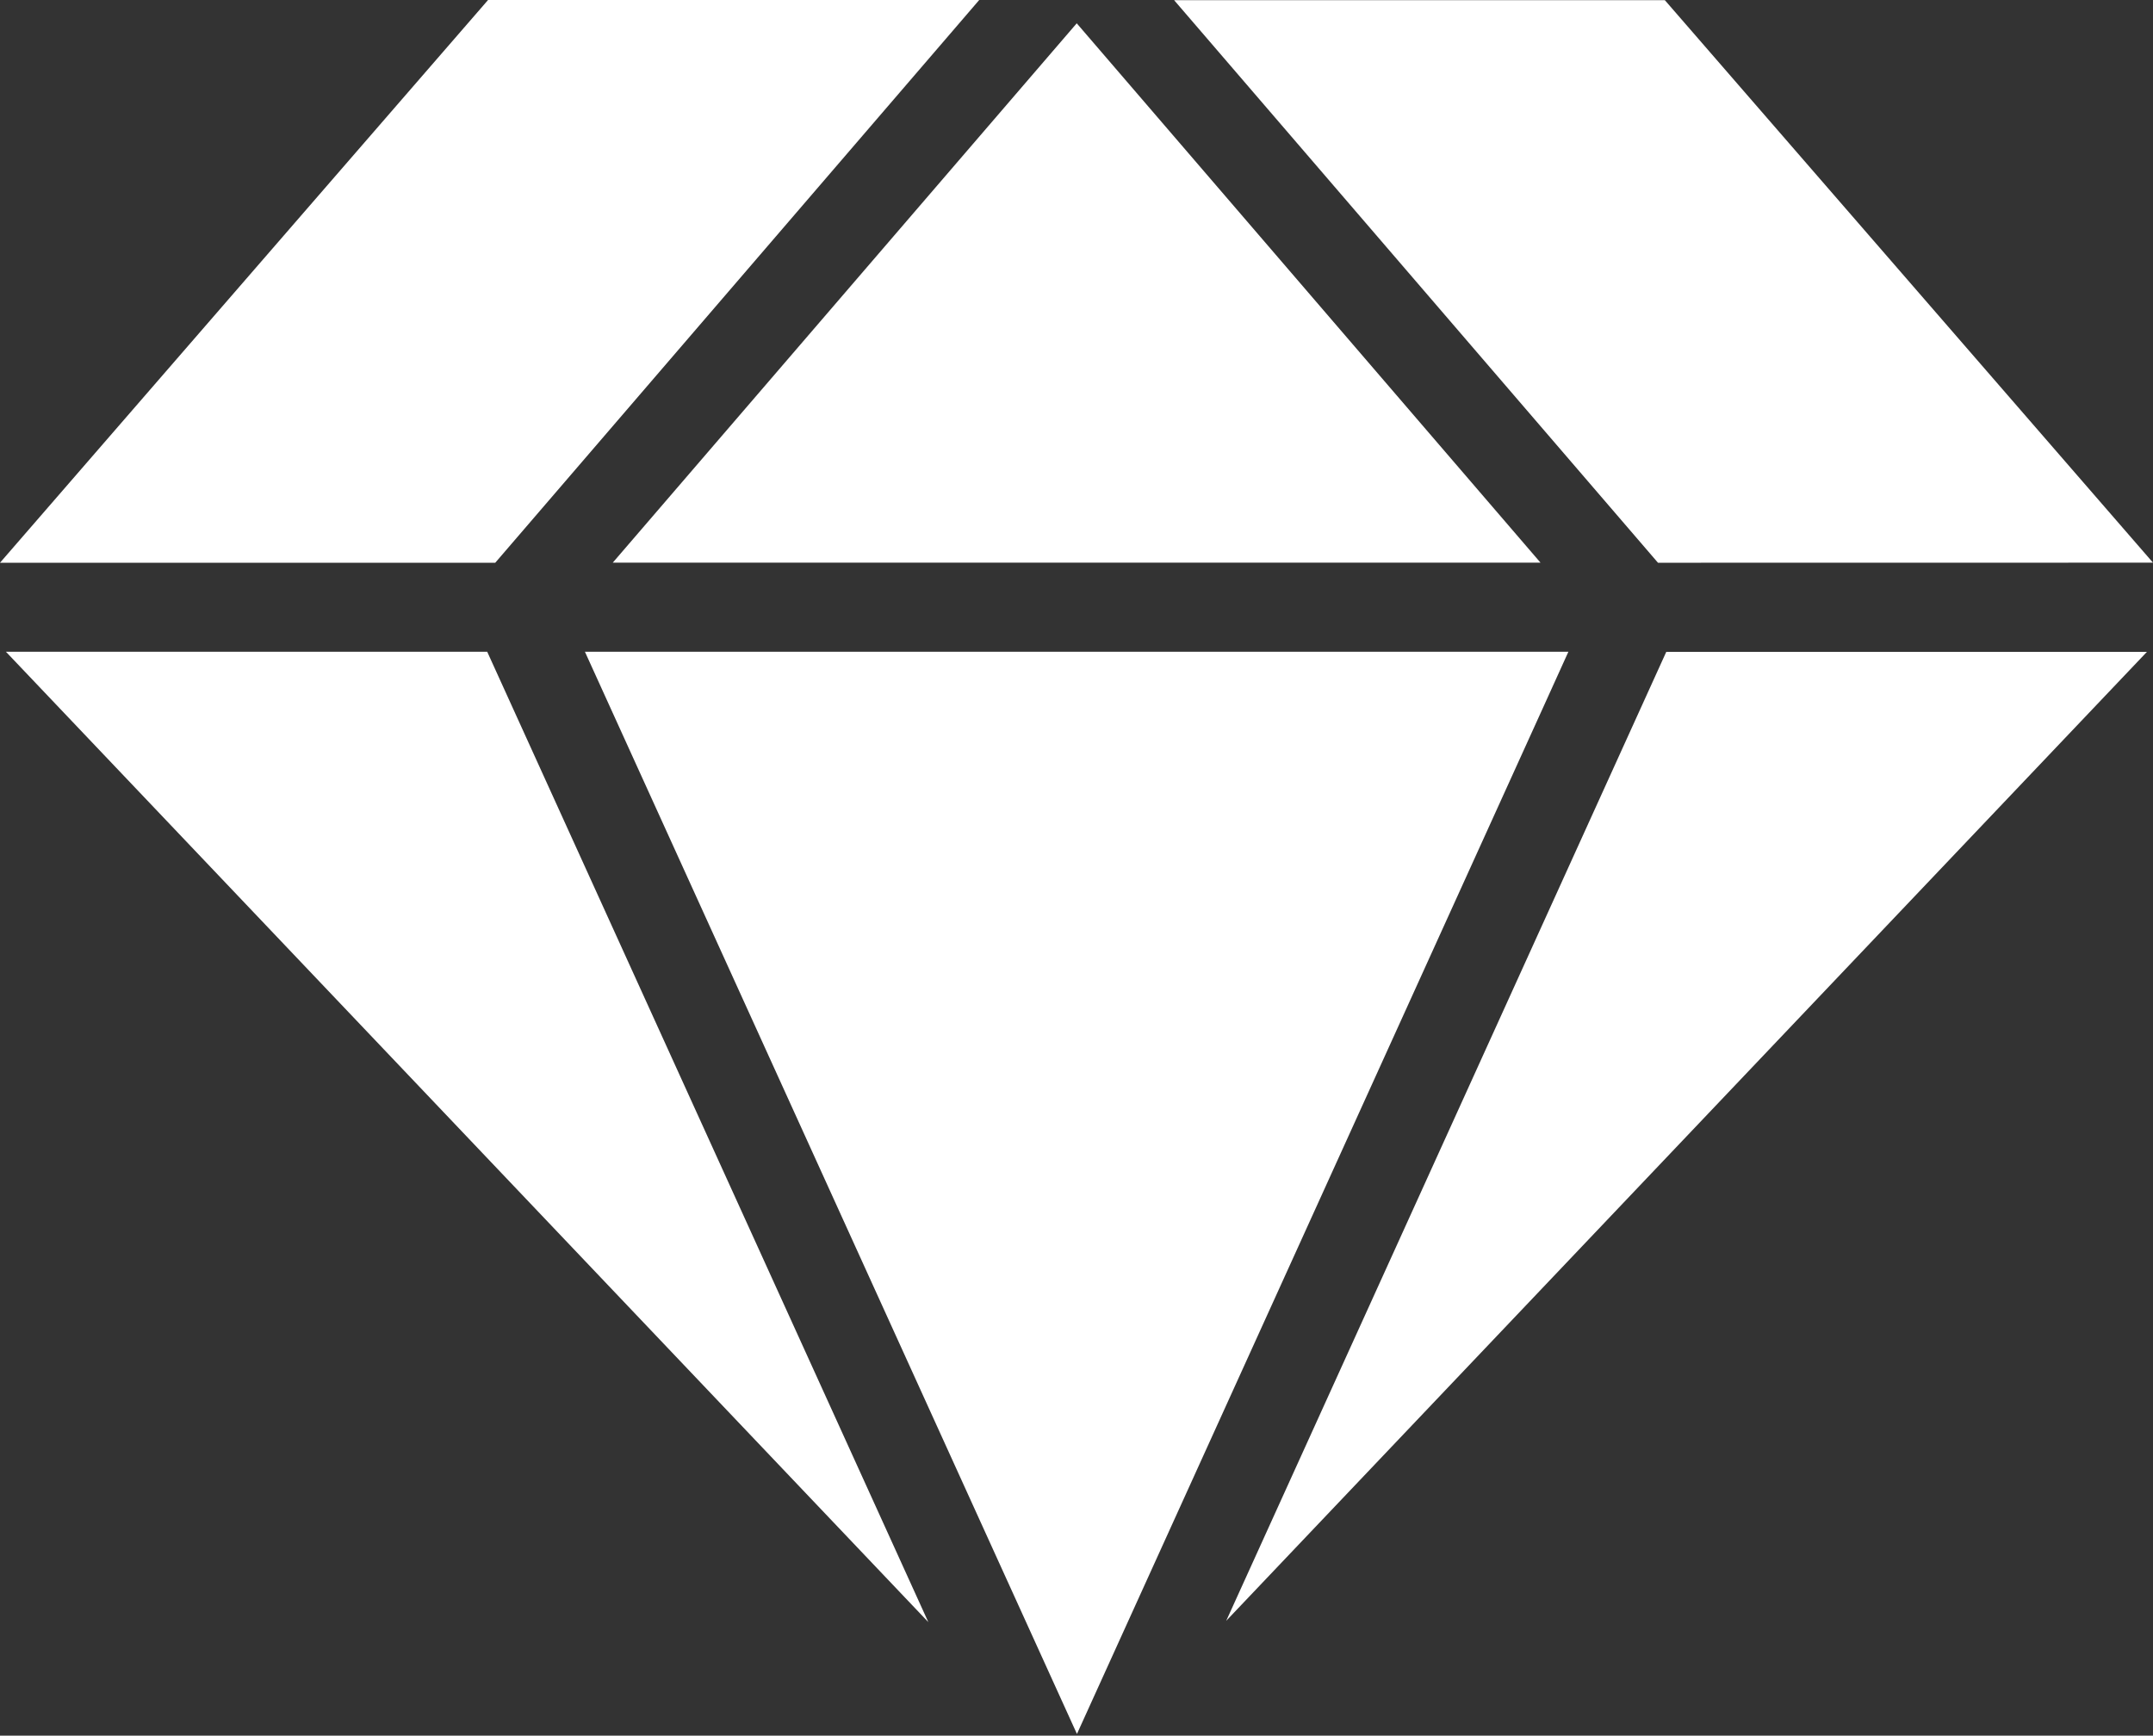
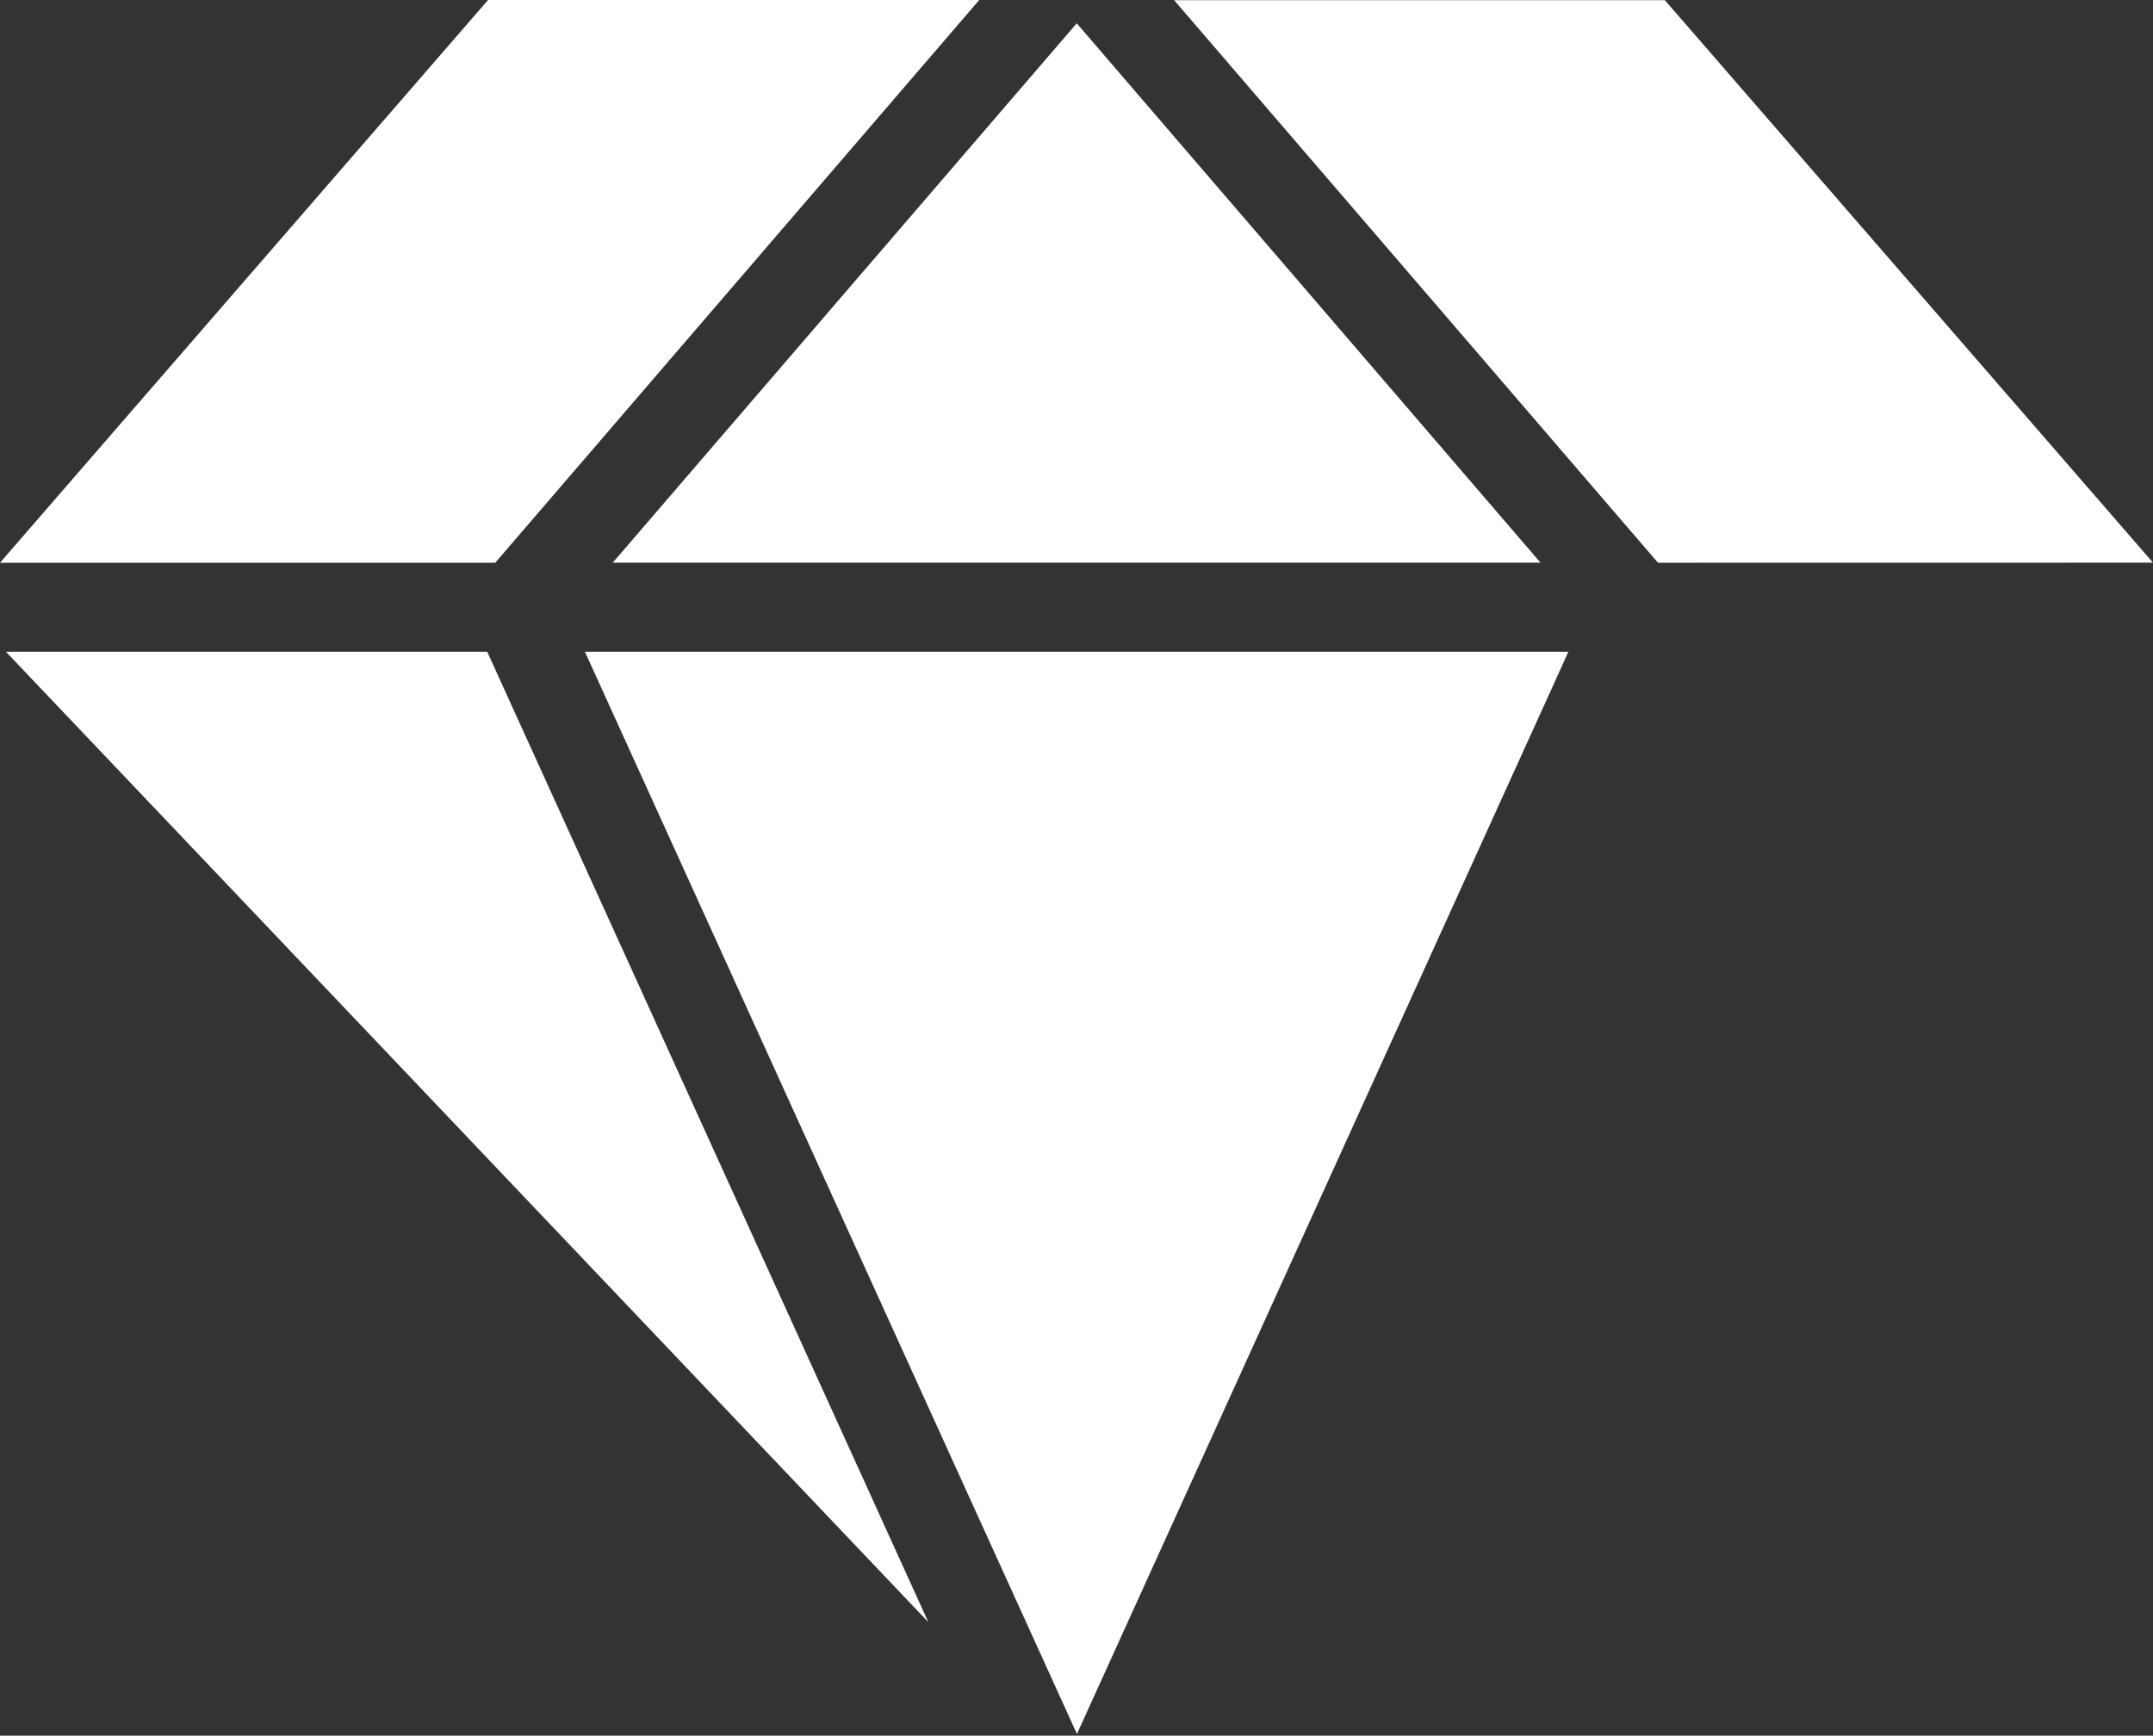
<svg xmlns="http://www.w3.org/2000/svg" width="800" height="645" viewBox="0 0 800 645" fill="none">
  <rect x="0" y="0" width="800" height="645" fill="#333333" stroke="none" />
-   <path d="M347.154 19.426L363.85 0H181.349L0 209.123H184.022L347.154 19.426ZM227.696 209.08H572.404L478.7 100.089L400.086 8.66L281.282 146.791L227.696 209.08ZM2.204 242.201L344.936 602.794L181.036 242.201H2.204ZM582.771 242.201H552.906H427.348H217.343L399.005 641.817L400.171 644.349L573.243 263.22L582.771 242.201ZM455.633 602.311L797.753 242.23H619.149L455.633 602.311ZM800 209.094L618.623 0.071H436.278L616.063 209.123L800 209.094Z" fill="white" />
+   <path d="M347.154 19.426L363.85 0H181.349L0 209.123H184.022L347.154 19.426ZM227.696 209.08H572.404L478.7 100.089L400.086 8.66L281.282 146.791L227.696 209.08ZM2.204 242.201L344.936 602.794L181.036 242.201H2.204ZM582.771 242.201H552.906H427.348H217.343L399.005 641.817L400.171 644.349L573.243 263.22L582.771 242.201ZM455.633 602.311L797.753 242.23L455.633 602.311ZM800 209.094L618.623 0.071H436.278L616.063 209.123L800 209.094Z" fill="white" />
</svg>